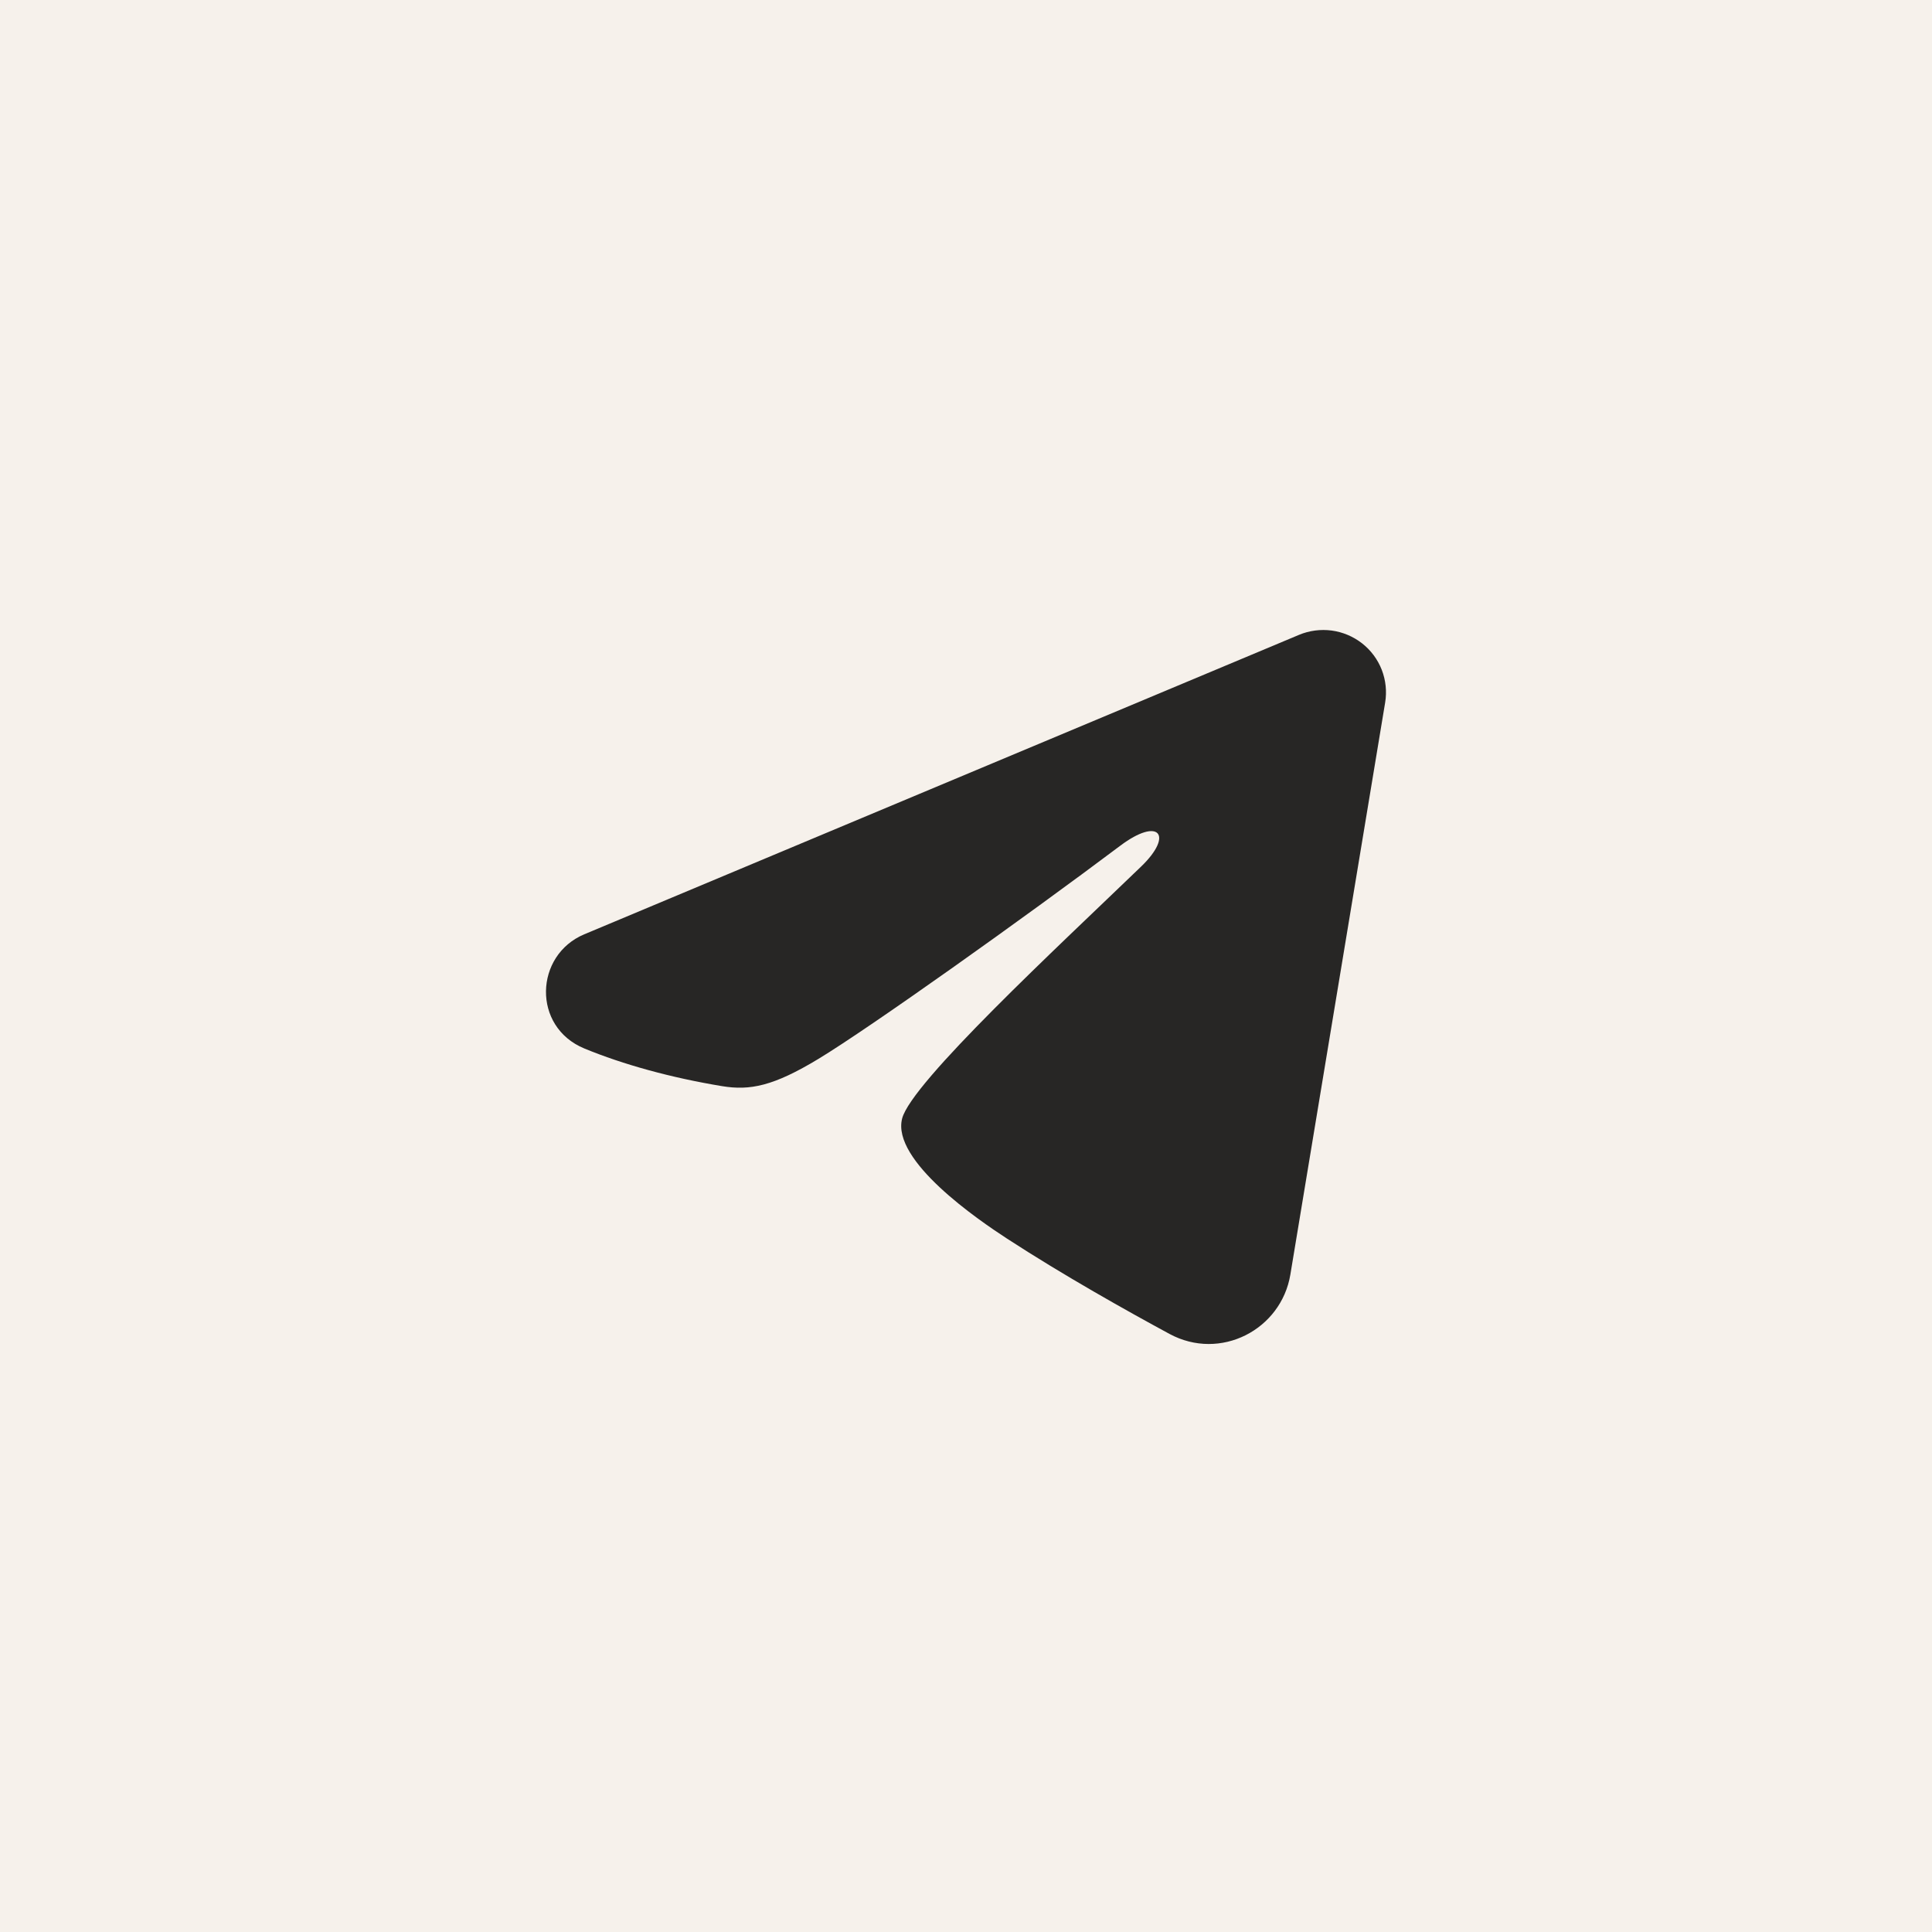
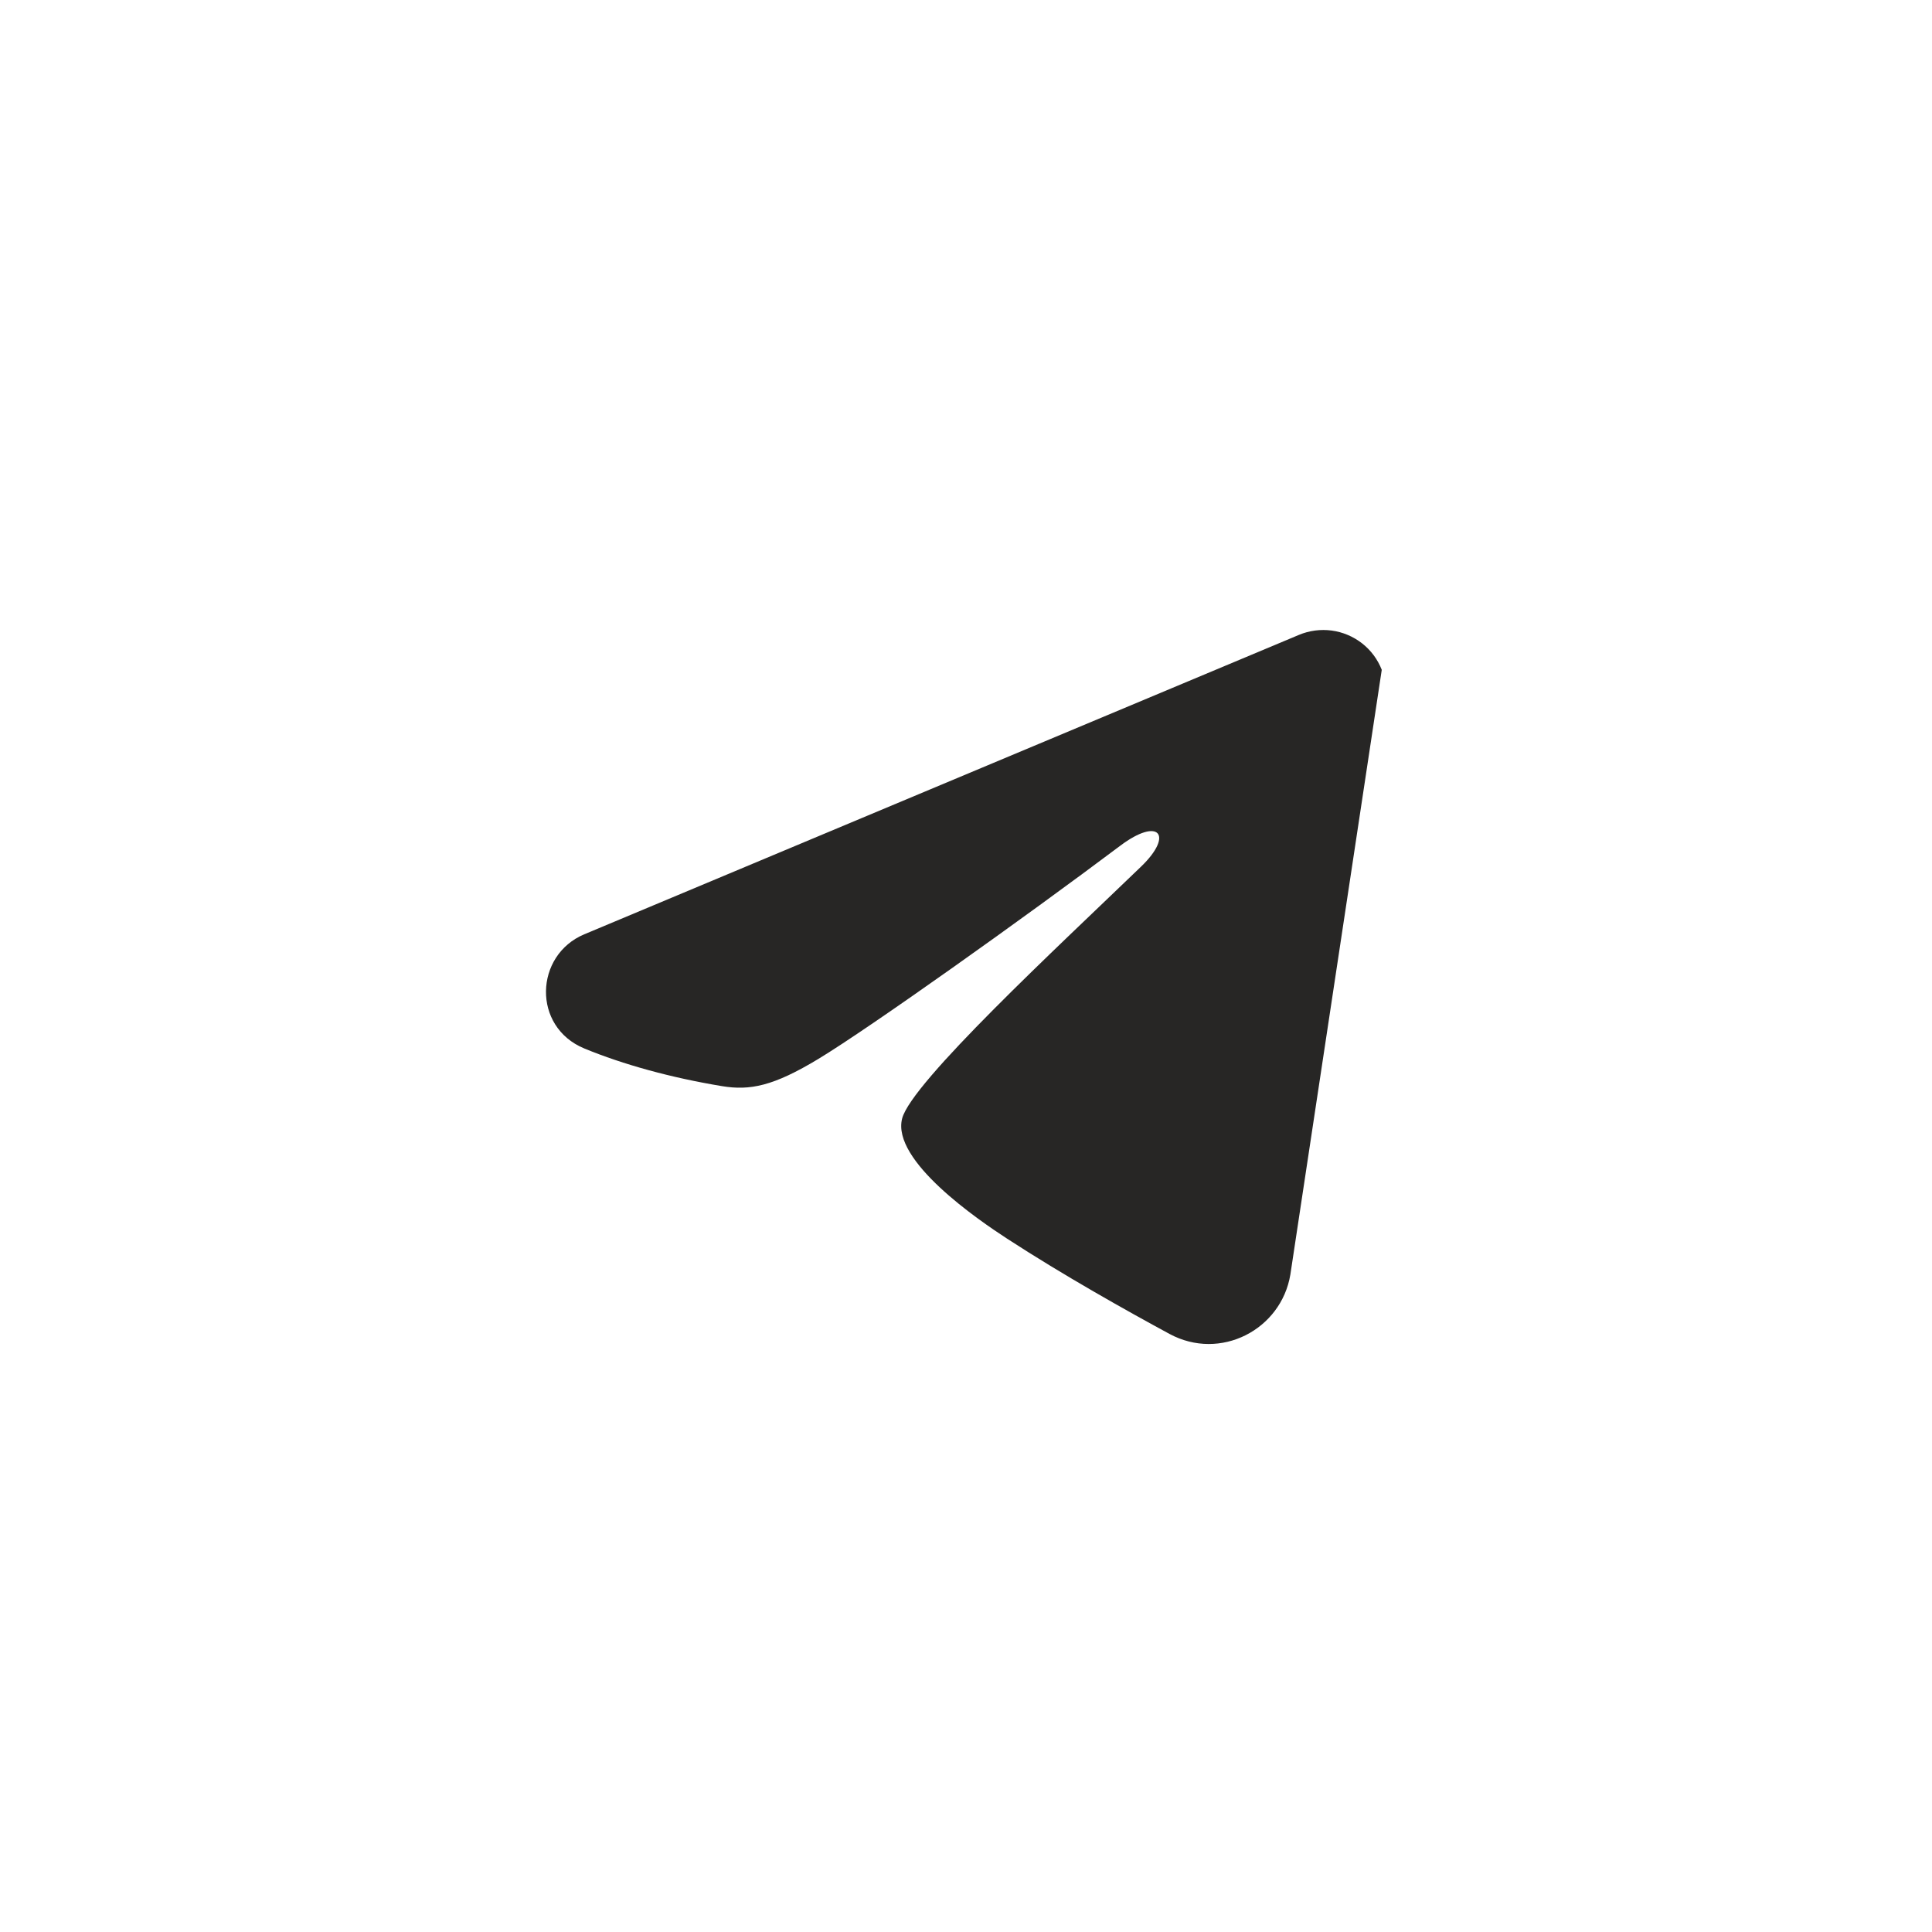
<svg xmlns="http://www.w3.org/2000/svg" width="46" height="46" viewBox="0 0 46 46" fill="none">
-   <rect width="46" height="46" fill="#F6F1EB" />
-   <path fill-rule="evenodd" clip-rule="evenodd" d="M30.928 15.116C31.174 15.013 31.443 14.978 31.708 15.013C31.972 15.049 32.222 15.155 32.432 15.319C32.641 15.483 32.803 15.701 32.899 15.948C32.995 16.196 33.023 16.464 32.98 16.726L30.723 30.347C30.504 31.661 29.056 32.414 27.845 31.76C26.832 31.212 25.327 30.369 23.974 29.489C23.297 29.048 21.224 27.637 21.479 26.633C21.698 25.775 25.181 22.549 27.171 20.631C27.952 19.878 27.596 19.443 26.673 20.136C24.383 21.857 20.705 24.474 19.489 25.21C18.416 25.86 17.857 25.971 17.188 25.86C15.968 25.658 14.837 25.345 13.913 24.964C12.665 24.449 12.726 22.742 13.912 22.245L30.928 15.116Z" fill="#272625" />
+   <path fill-rule="evenodd" clip-rule="evenodd" d="M30.928 15.116C31.174 15.013 31.443 14.978 31.708 15.013C31.972 15.049 32.222 15.155 32.432 15.319C32.641 15.483 32.803 15.701 32.899 15.948L30.723 30.347C30.504 31.661 29.056 32.414 27.845 31.76C26.832 31.212 25.327 30.369 23.974 29.489C23.297 29.048 21.224 27.637 21.479 26.633C21.698 25.775 25.181 22.549 27.171 20.631C27.952 19.878 27.596 19.443 26.673 20.136C24.383 21.857 20.705 24.474 19.489 25.21C18.416 25.86 17.857 25.971 17.188 25.86C15.968 25.658 14.837 25.345 13.913 24.964C12.665 24.449 12.726 22.742 13.912 22.245L30.928 15.116Z" fill="#272625" />
</svg>